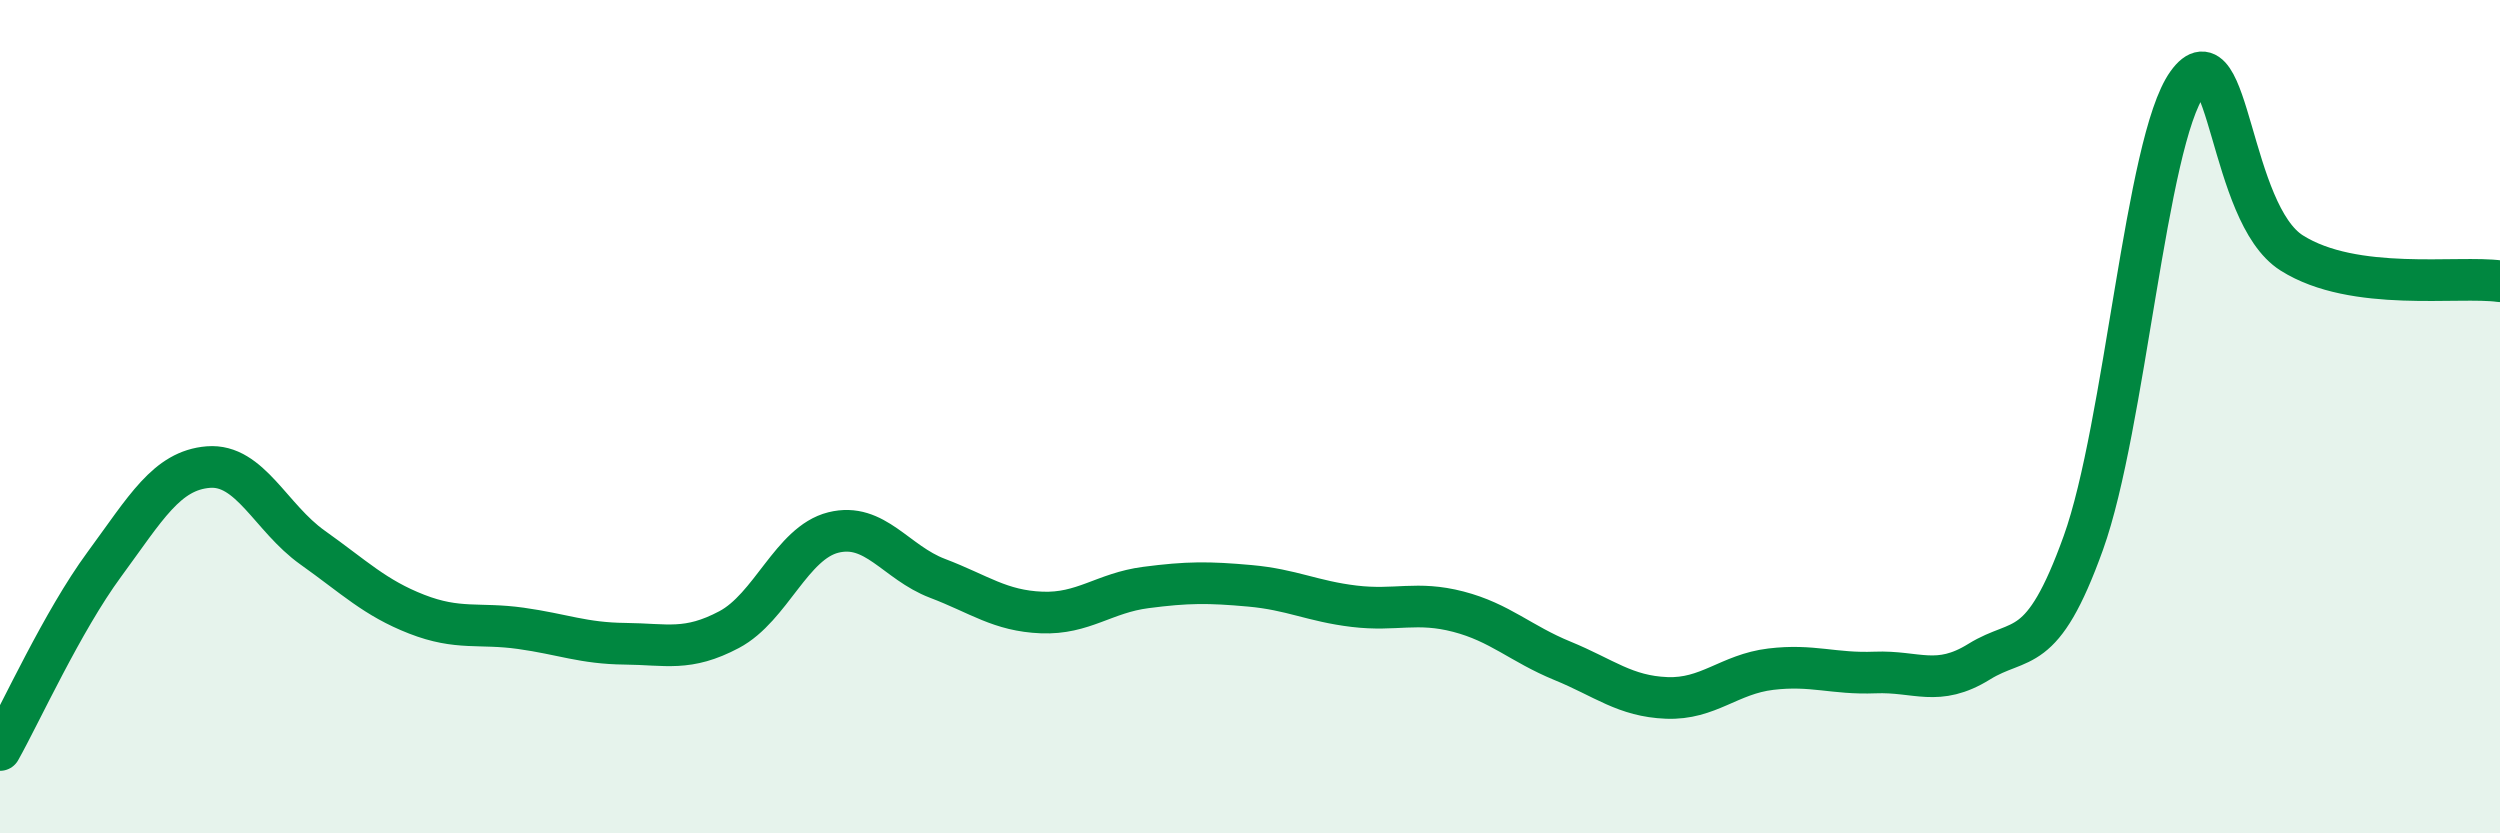
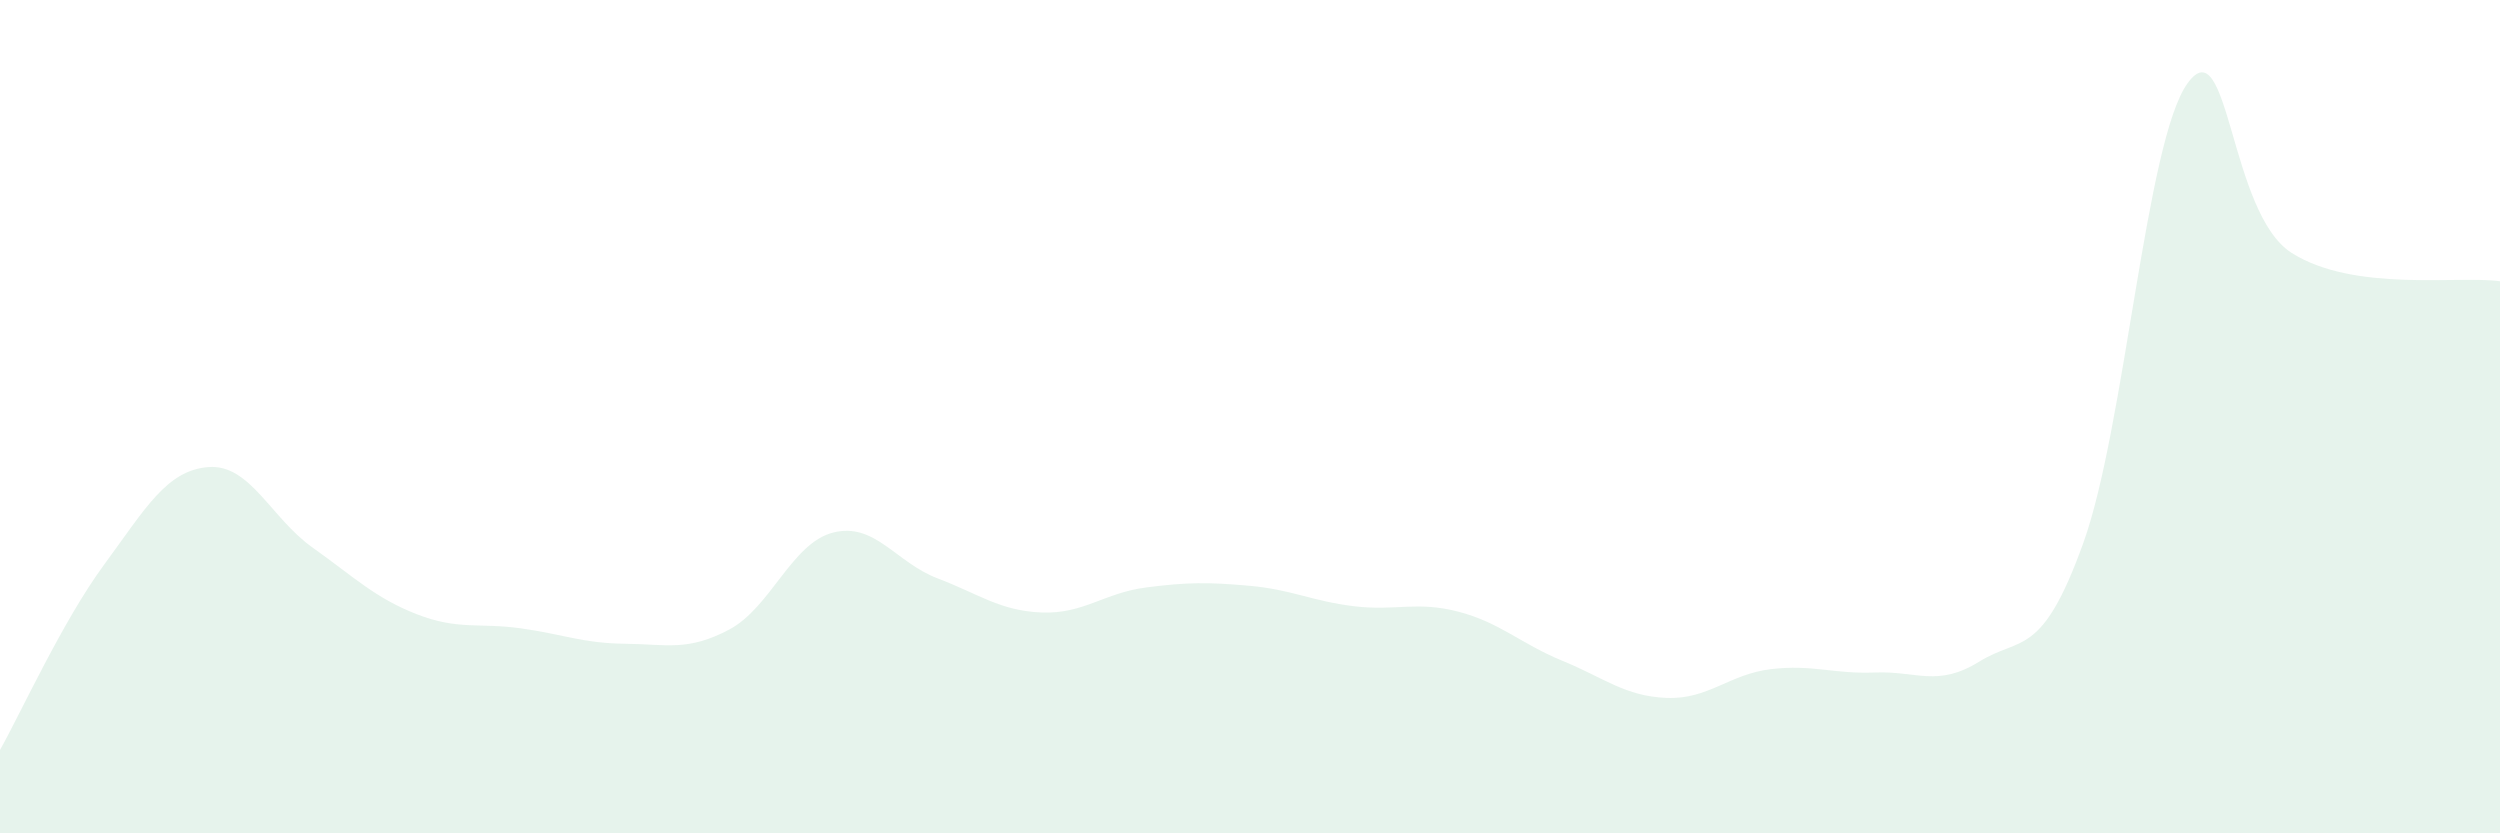
<svg xmlns="http://www.w3.org/2000/svg" width="60" height="20" viewBox="0 0 60 20">
  <path d="M 0,18 C 0.5,17.11 1.5,14.91 2.5,13.55 C 3.5,12.19 4,11.29 5,11.21 C 6,11.13 6.5,12.43 7.5,13.14 C 8.5,13.85 9,14.35 10,14.74 C 11,15.13 11.5,14.94 12.5,15.08 C 13.5,15.22 14,15.44 15,15.45 C 16,15.46 16.5,15.64 17.5,15.11 C 18.5,14.58 19,13.03 20,12.78 C 21,12.53 21.5,13.5 22.5,13.88 C 23.5,14.26 24,14.66 25,14.7 C 26,14.74 26.5,14.23 27.5,14.1 C 28.5,13.97 29,13.97 30,14.06 C 31,14.15 31.5,14.43 32.5,14.55 C 33.5,14.67 34,14.42 35,14.68 C 36,14.94 36.5,15.45 37.5,15.86 C 38.5,16.27 39,16.71 40,16.75 C 41,16.79 41.5,16.18 42.5,16.06 C 43.5,15.94 44,16.18 45,16.14 C 46,16.1 46.5,16.5 47.5,15.88 C 48.5,15.26 49,15.81 50,13.03 C 51,10.25 51.5,3.39 52.5,2 C 53.5,0.61 53.5,5.12 55,6.07 C 56.5,7.02 59,6.61 60,6.75L60 20L0 20Z" fill="#008740" opacity="0.1" stroke-linecap="round" stroke-linejoin="round" />
-   <path d="M 0,18 C 0.5,17.11 1.5,14.91 2.5,13.55 C 3.5,12.19 4,11.29 5,11.21 C 6,11.13 6.5,12.43 7.5,13.14 C 8.5,13.85 9,14.35 10,14.74 C 11,15.13 11.5,14.94 12.5,15.08 C 13.5,15.22 14,15.44 15,15.45 C 16,15.46 16.5,15.64 17.5,15.11 C 18.5,14.58 19,13.03 20,12.78 C 21,12.53 21.5,13.5 22.5,13.88 C 23.5,14.26 24,14.66 25,14.7 C 26,14.74 26.5,14.23 27.5,14.1 C 28.5,13.97 29,13.97 30,14.06 C 31,14.15 31.5,14.43 32.5,14.55 C 33.5,14.67 34,14.42 35,14.68 C 36,14.94 36.5,15.45 37.5,15.86 C 38.5,16.27 39,16.71 40,16.75 C 41,16.79 41.5,16.18 42.5,16.06 C 43.5,15.94 44,16.18 45,16.14 C 46,16.1 46.5,16.5 47.5,15.88 C 48.5,15.26 49,15.81 50,13.03 C 51,10.25 51.5,3.39 52.5,2 C 53.5,0.61 53.5,5.12 55,6.07 C 56.5,7.02 59,6.61 60,6.75" stroke="#008740" stroke-width="1" fill="none" stroke-linecap="round" stroke-linejoin="round" />
</svg>